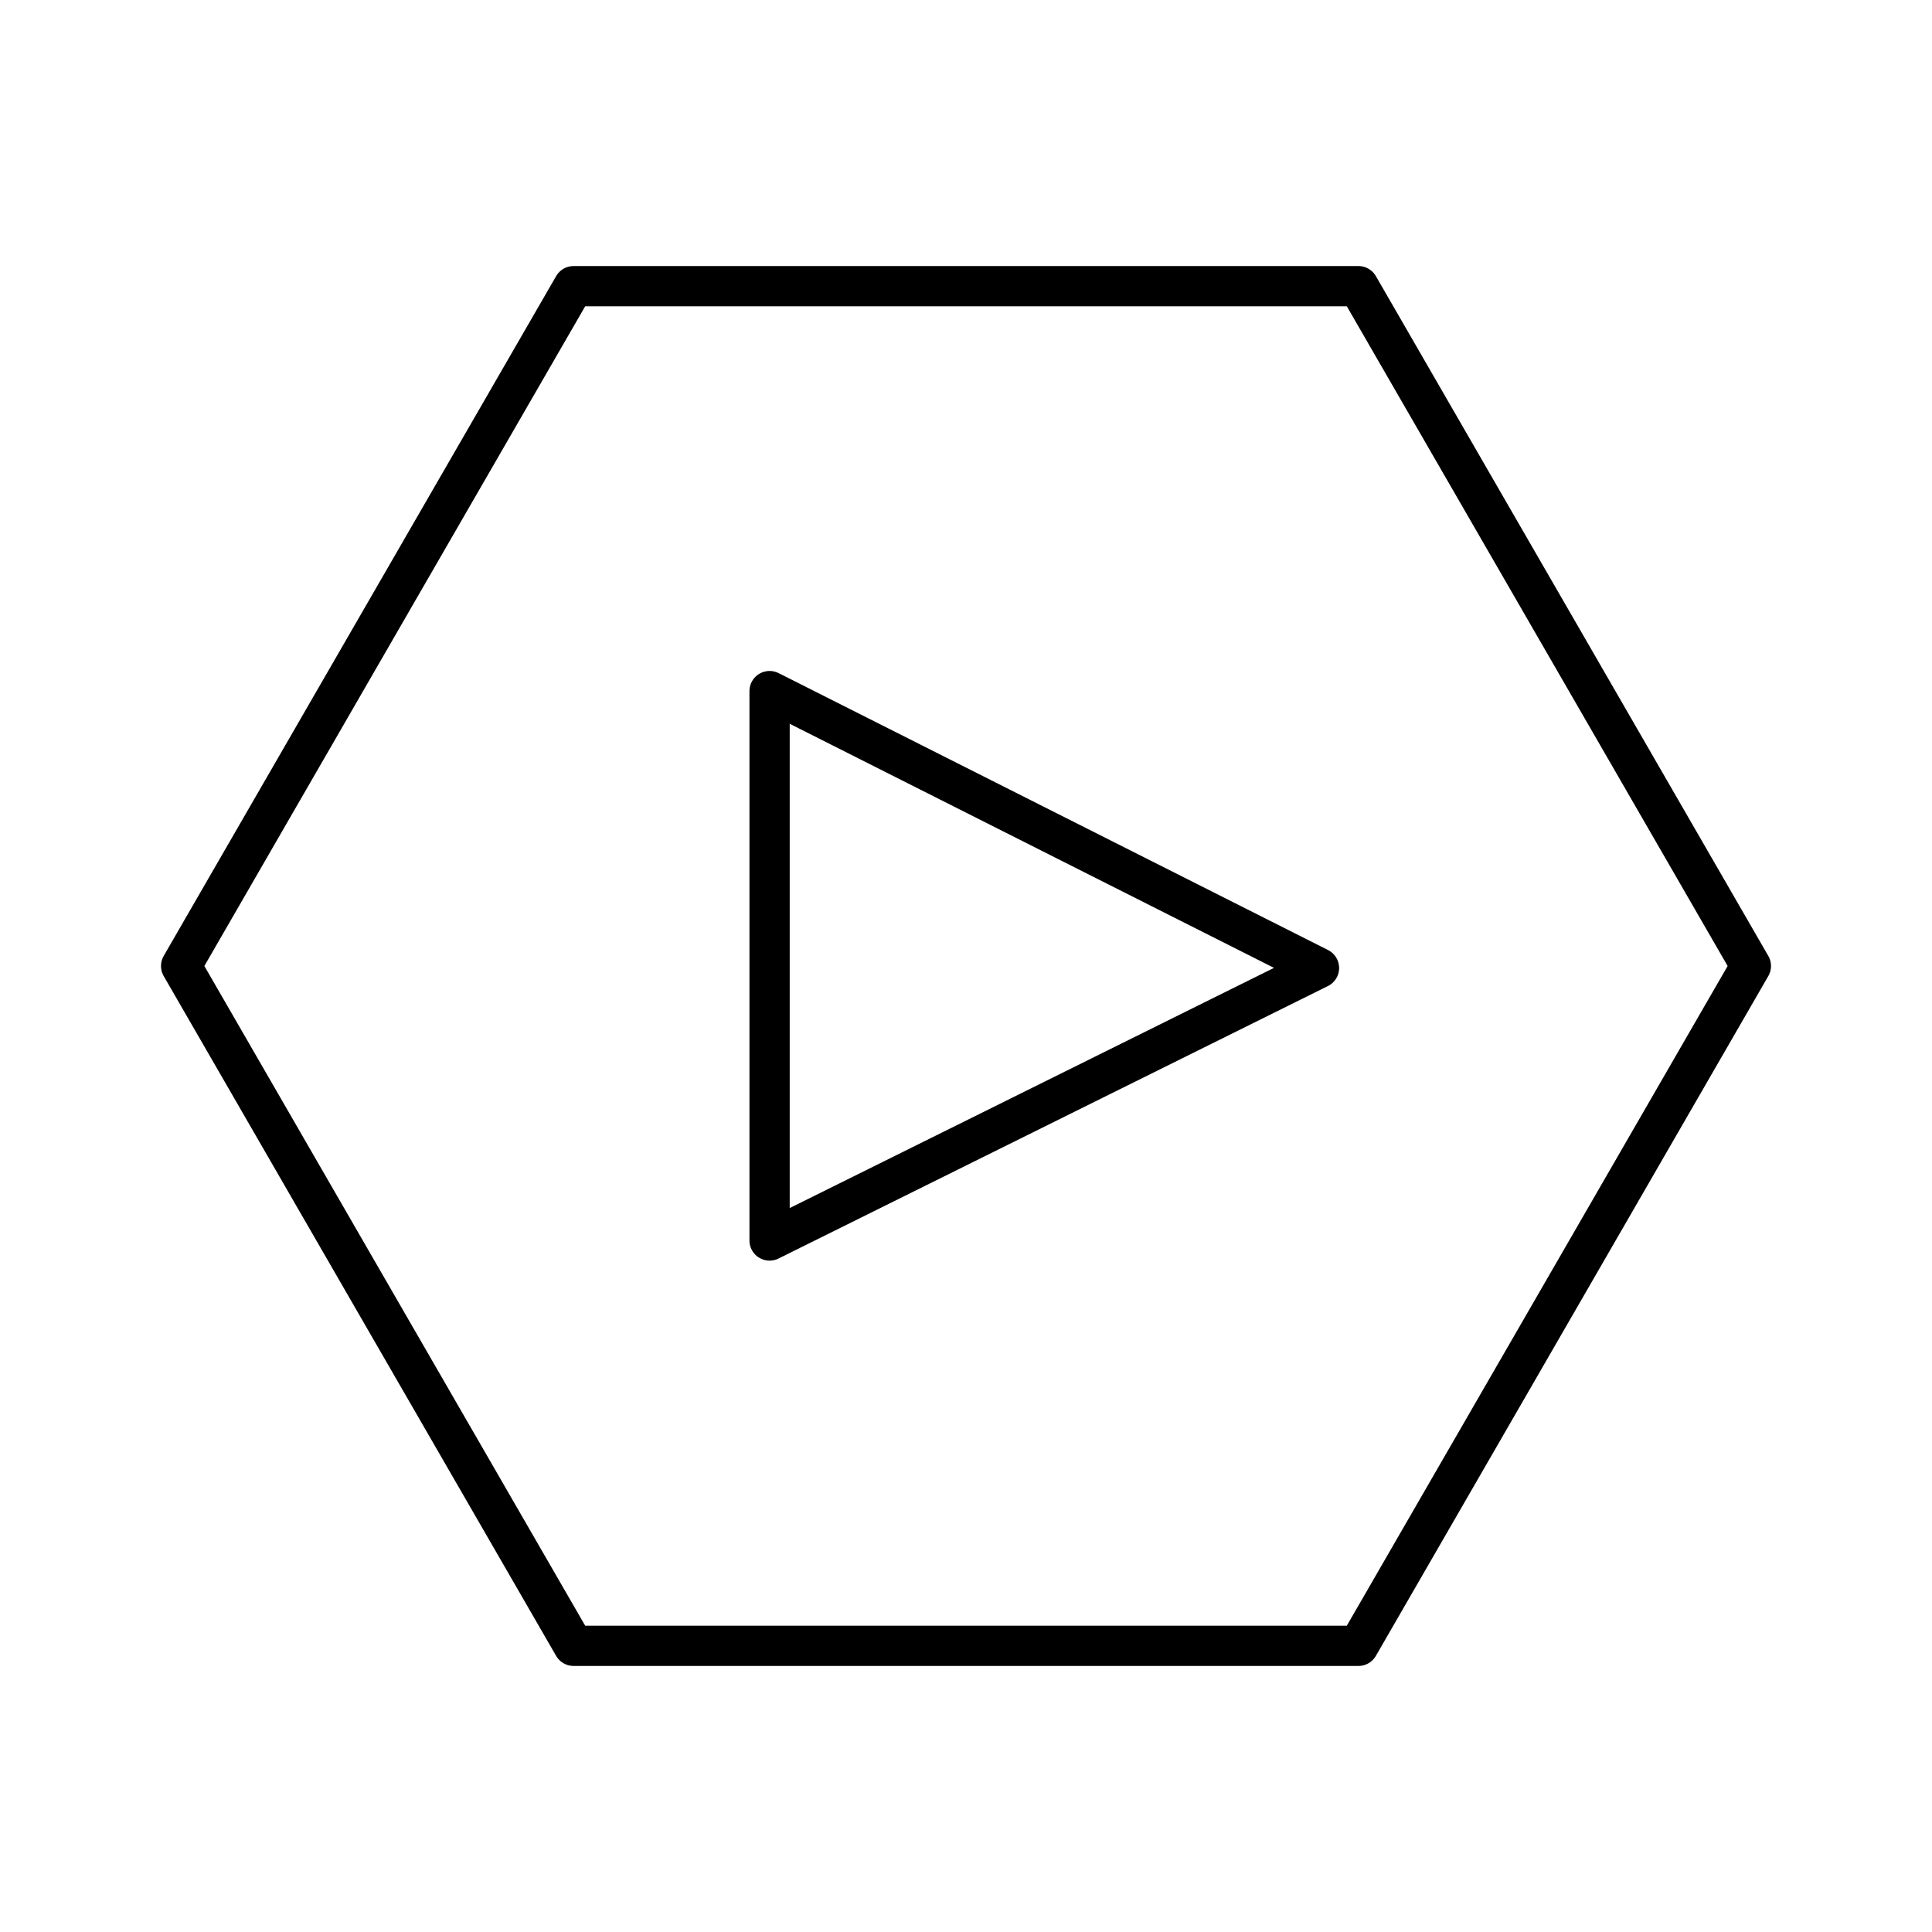
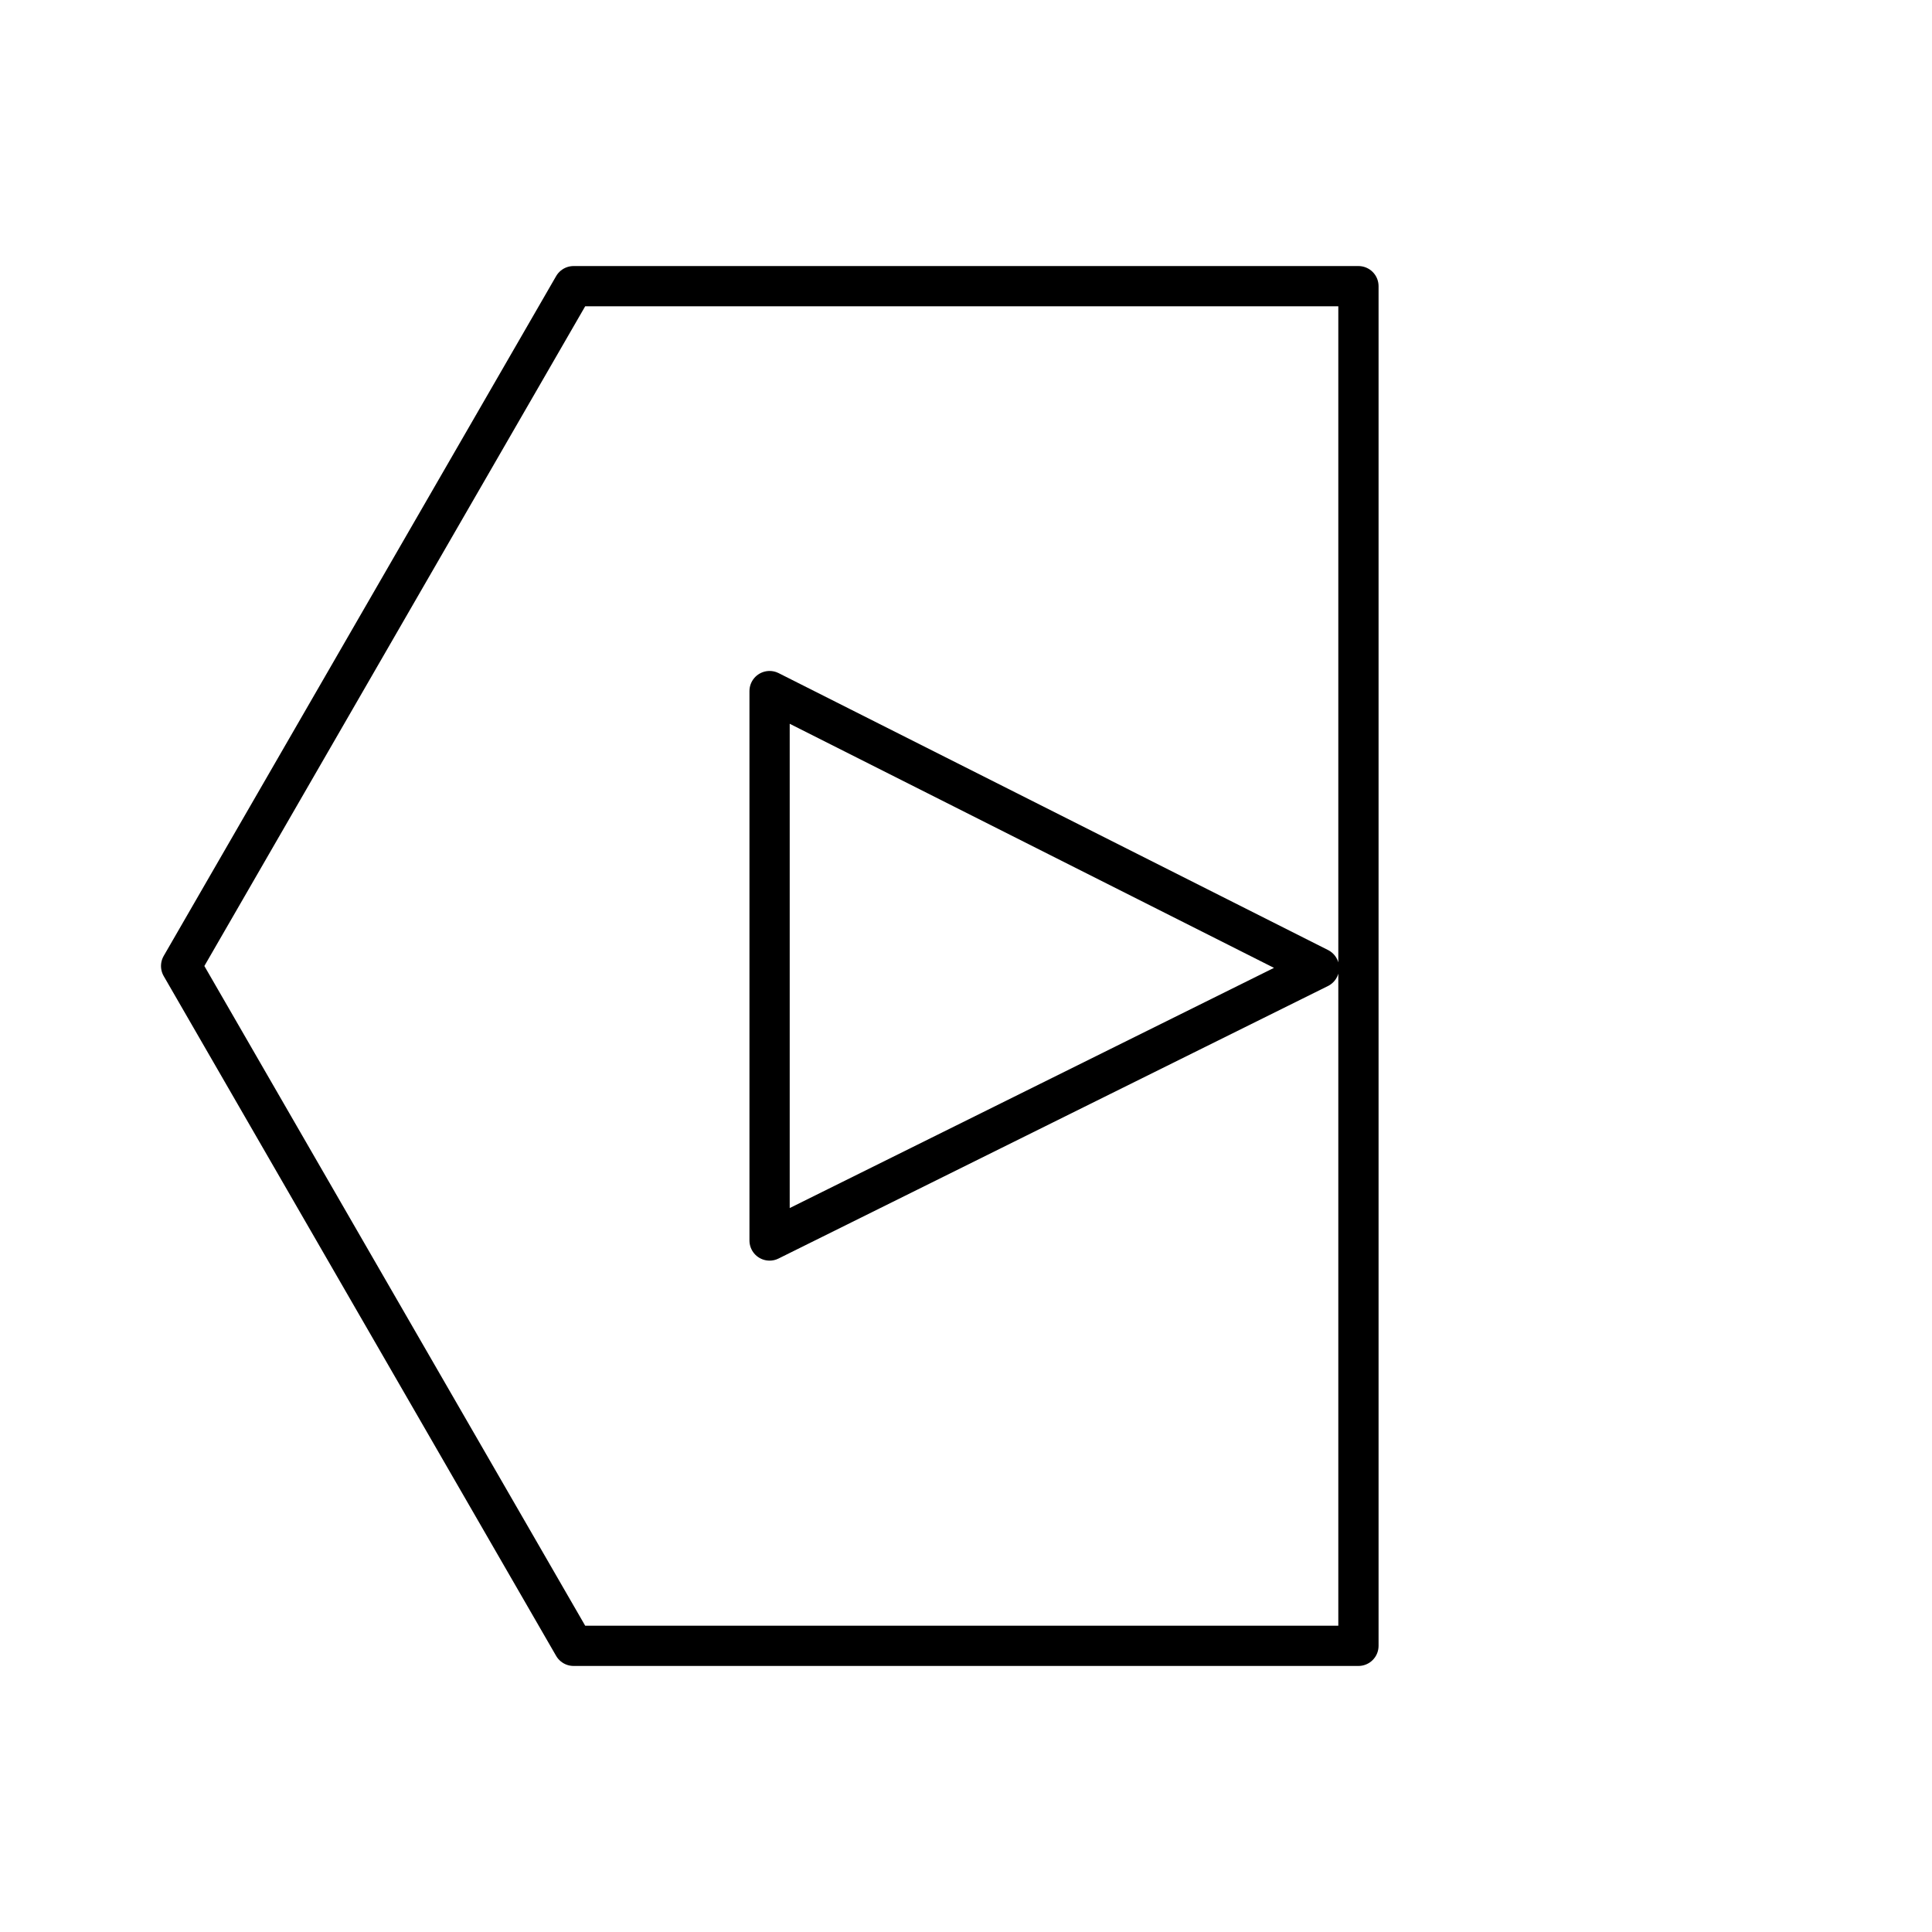
<svg xmlns="http://www.w3.org/2000/svg" width="800" height="800" viewBox="0 0 48 48">
-   <path fill="none" stroke="currentColor" stroke-linecap="round" stroke-linejoin="round" d="M33.75 7.11h-19.5L4.5 24l9.75 16.89h19.5L43.5 24ZM19.12 30.82V17.17l13.65 6.88Z" />
+   <path fill="none" stroke="currentColor" stroke-linecap="round" stroke-linejoin="round" d="M33.75 7.11h-19.5L4.5 24l9.75 16.89h19.5ZM19.12 30.82V17.17l13.65 6.88Z" />
</svg>